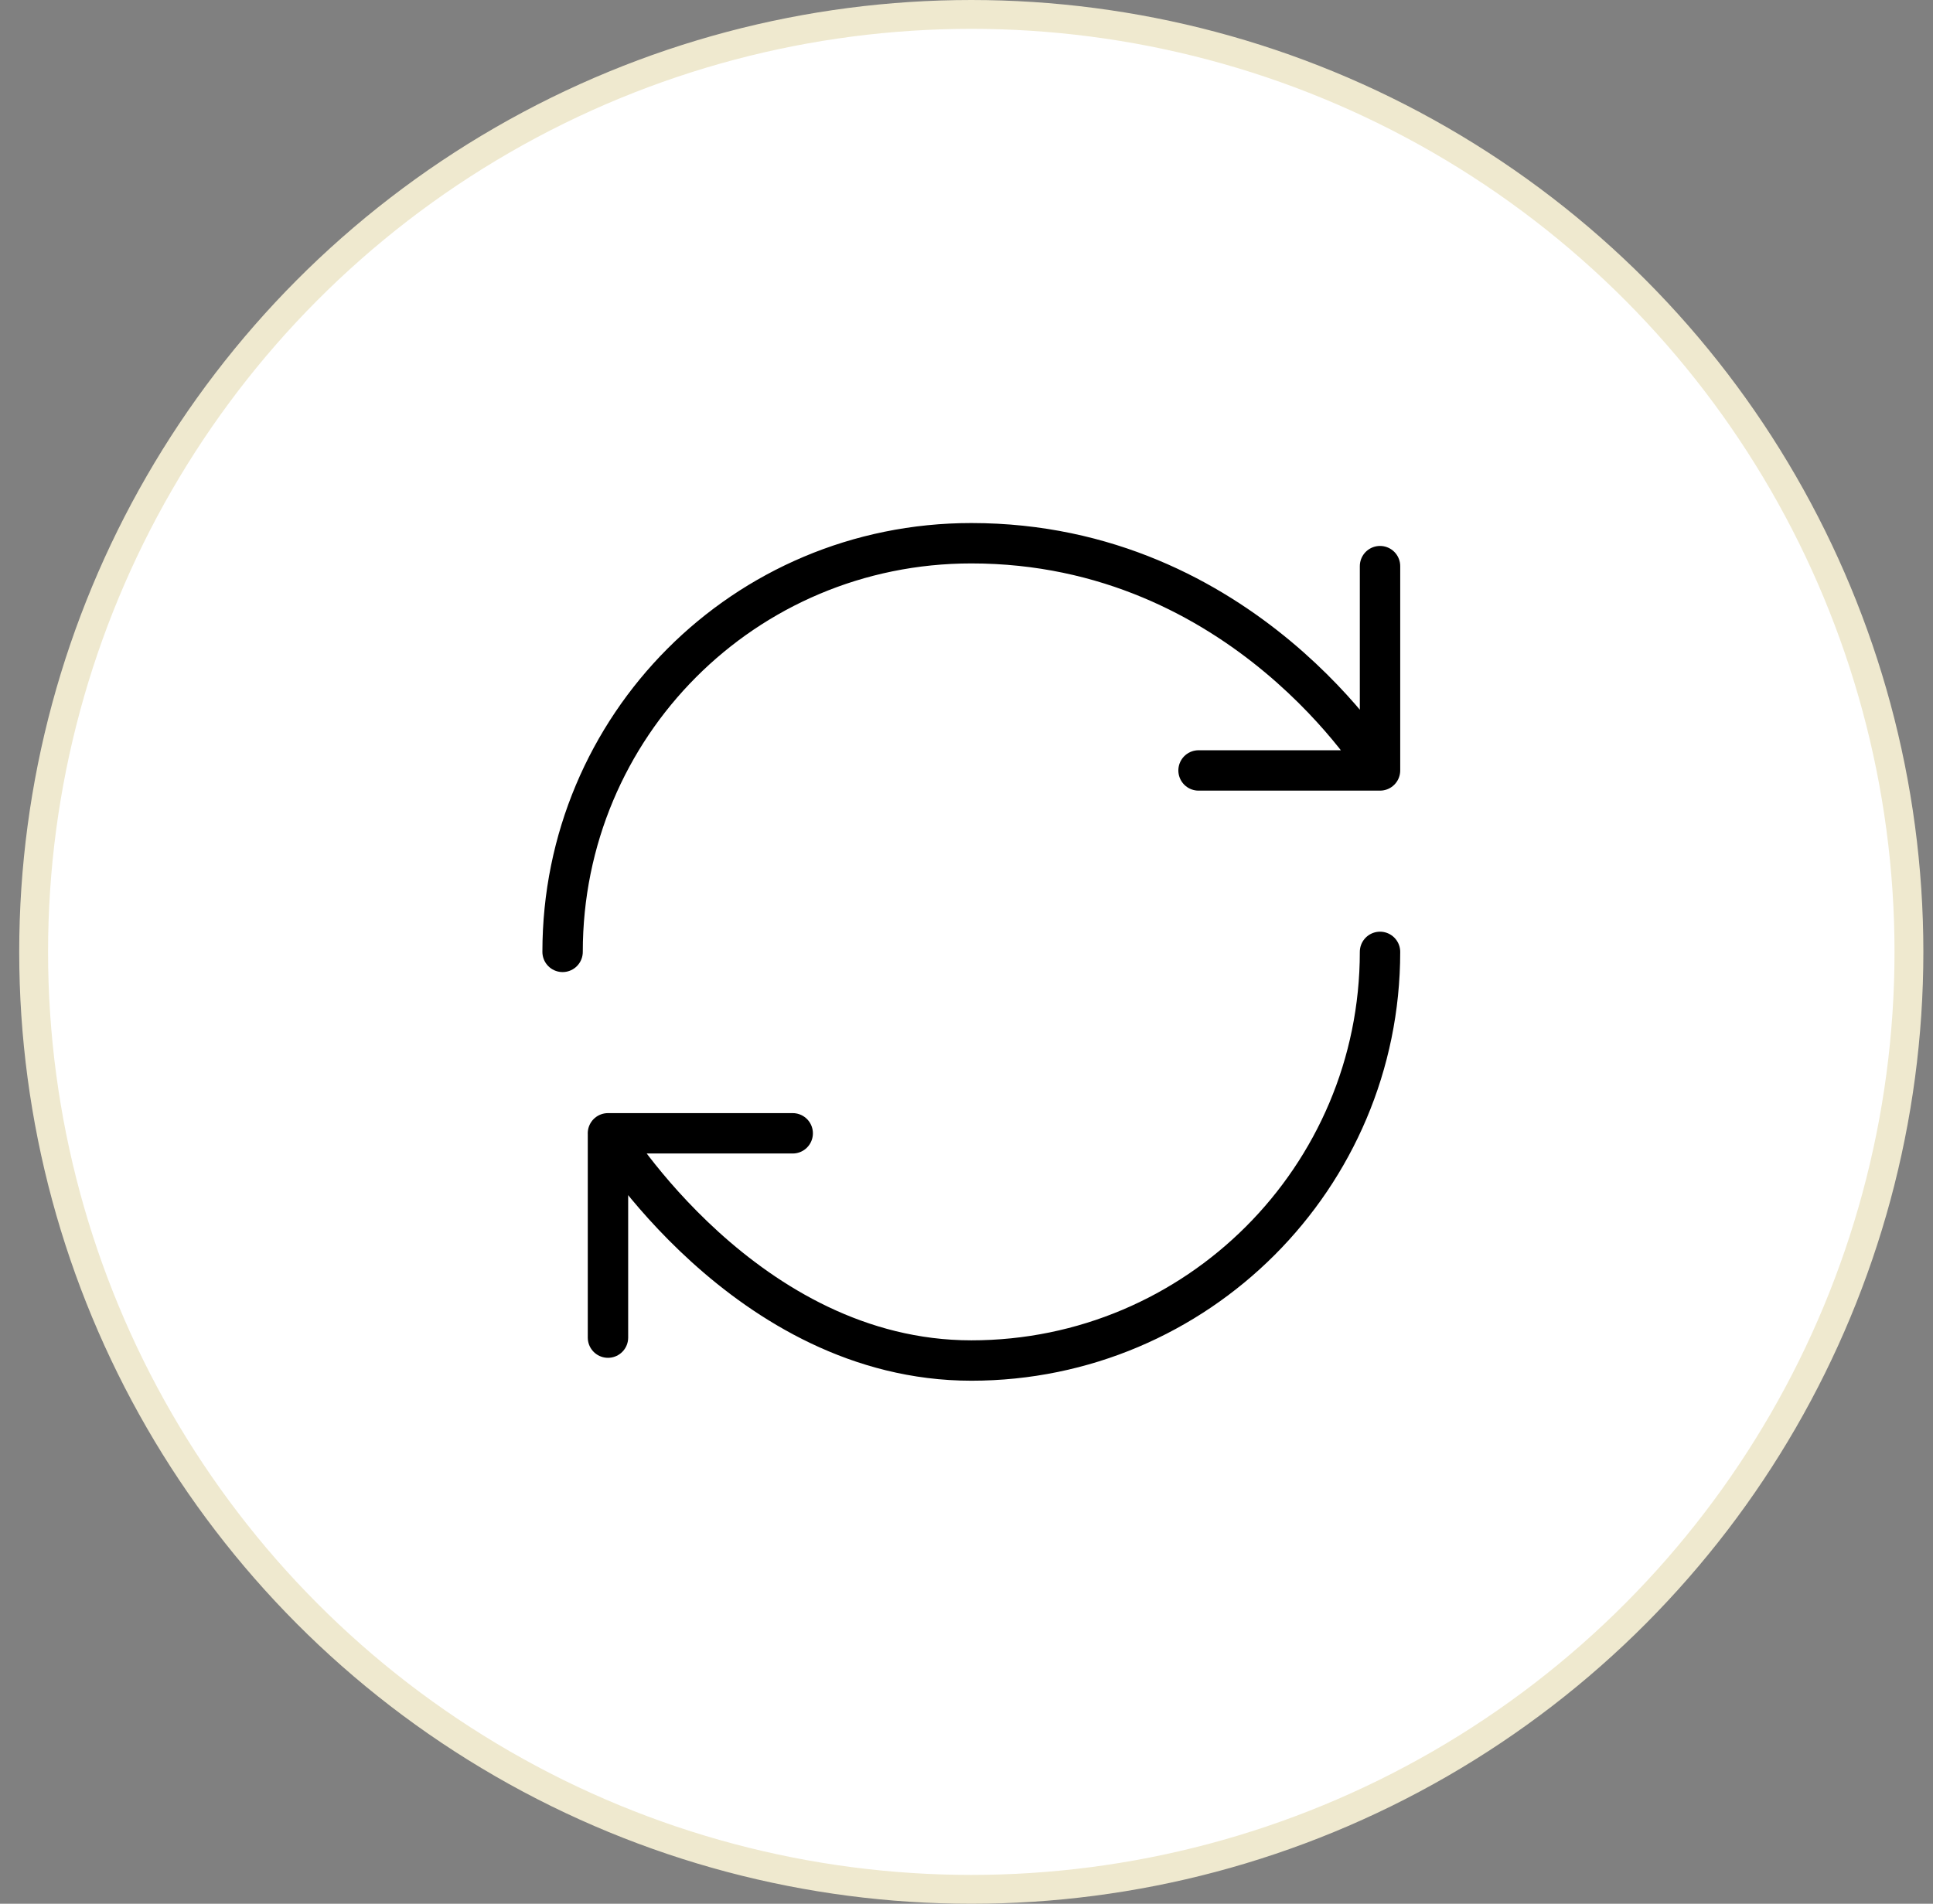
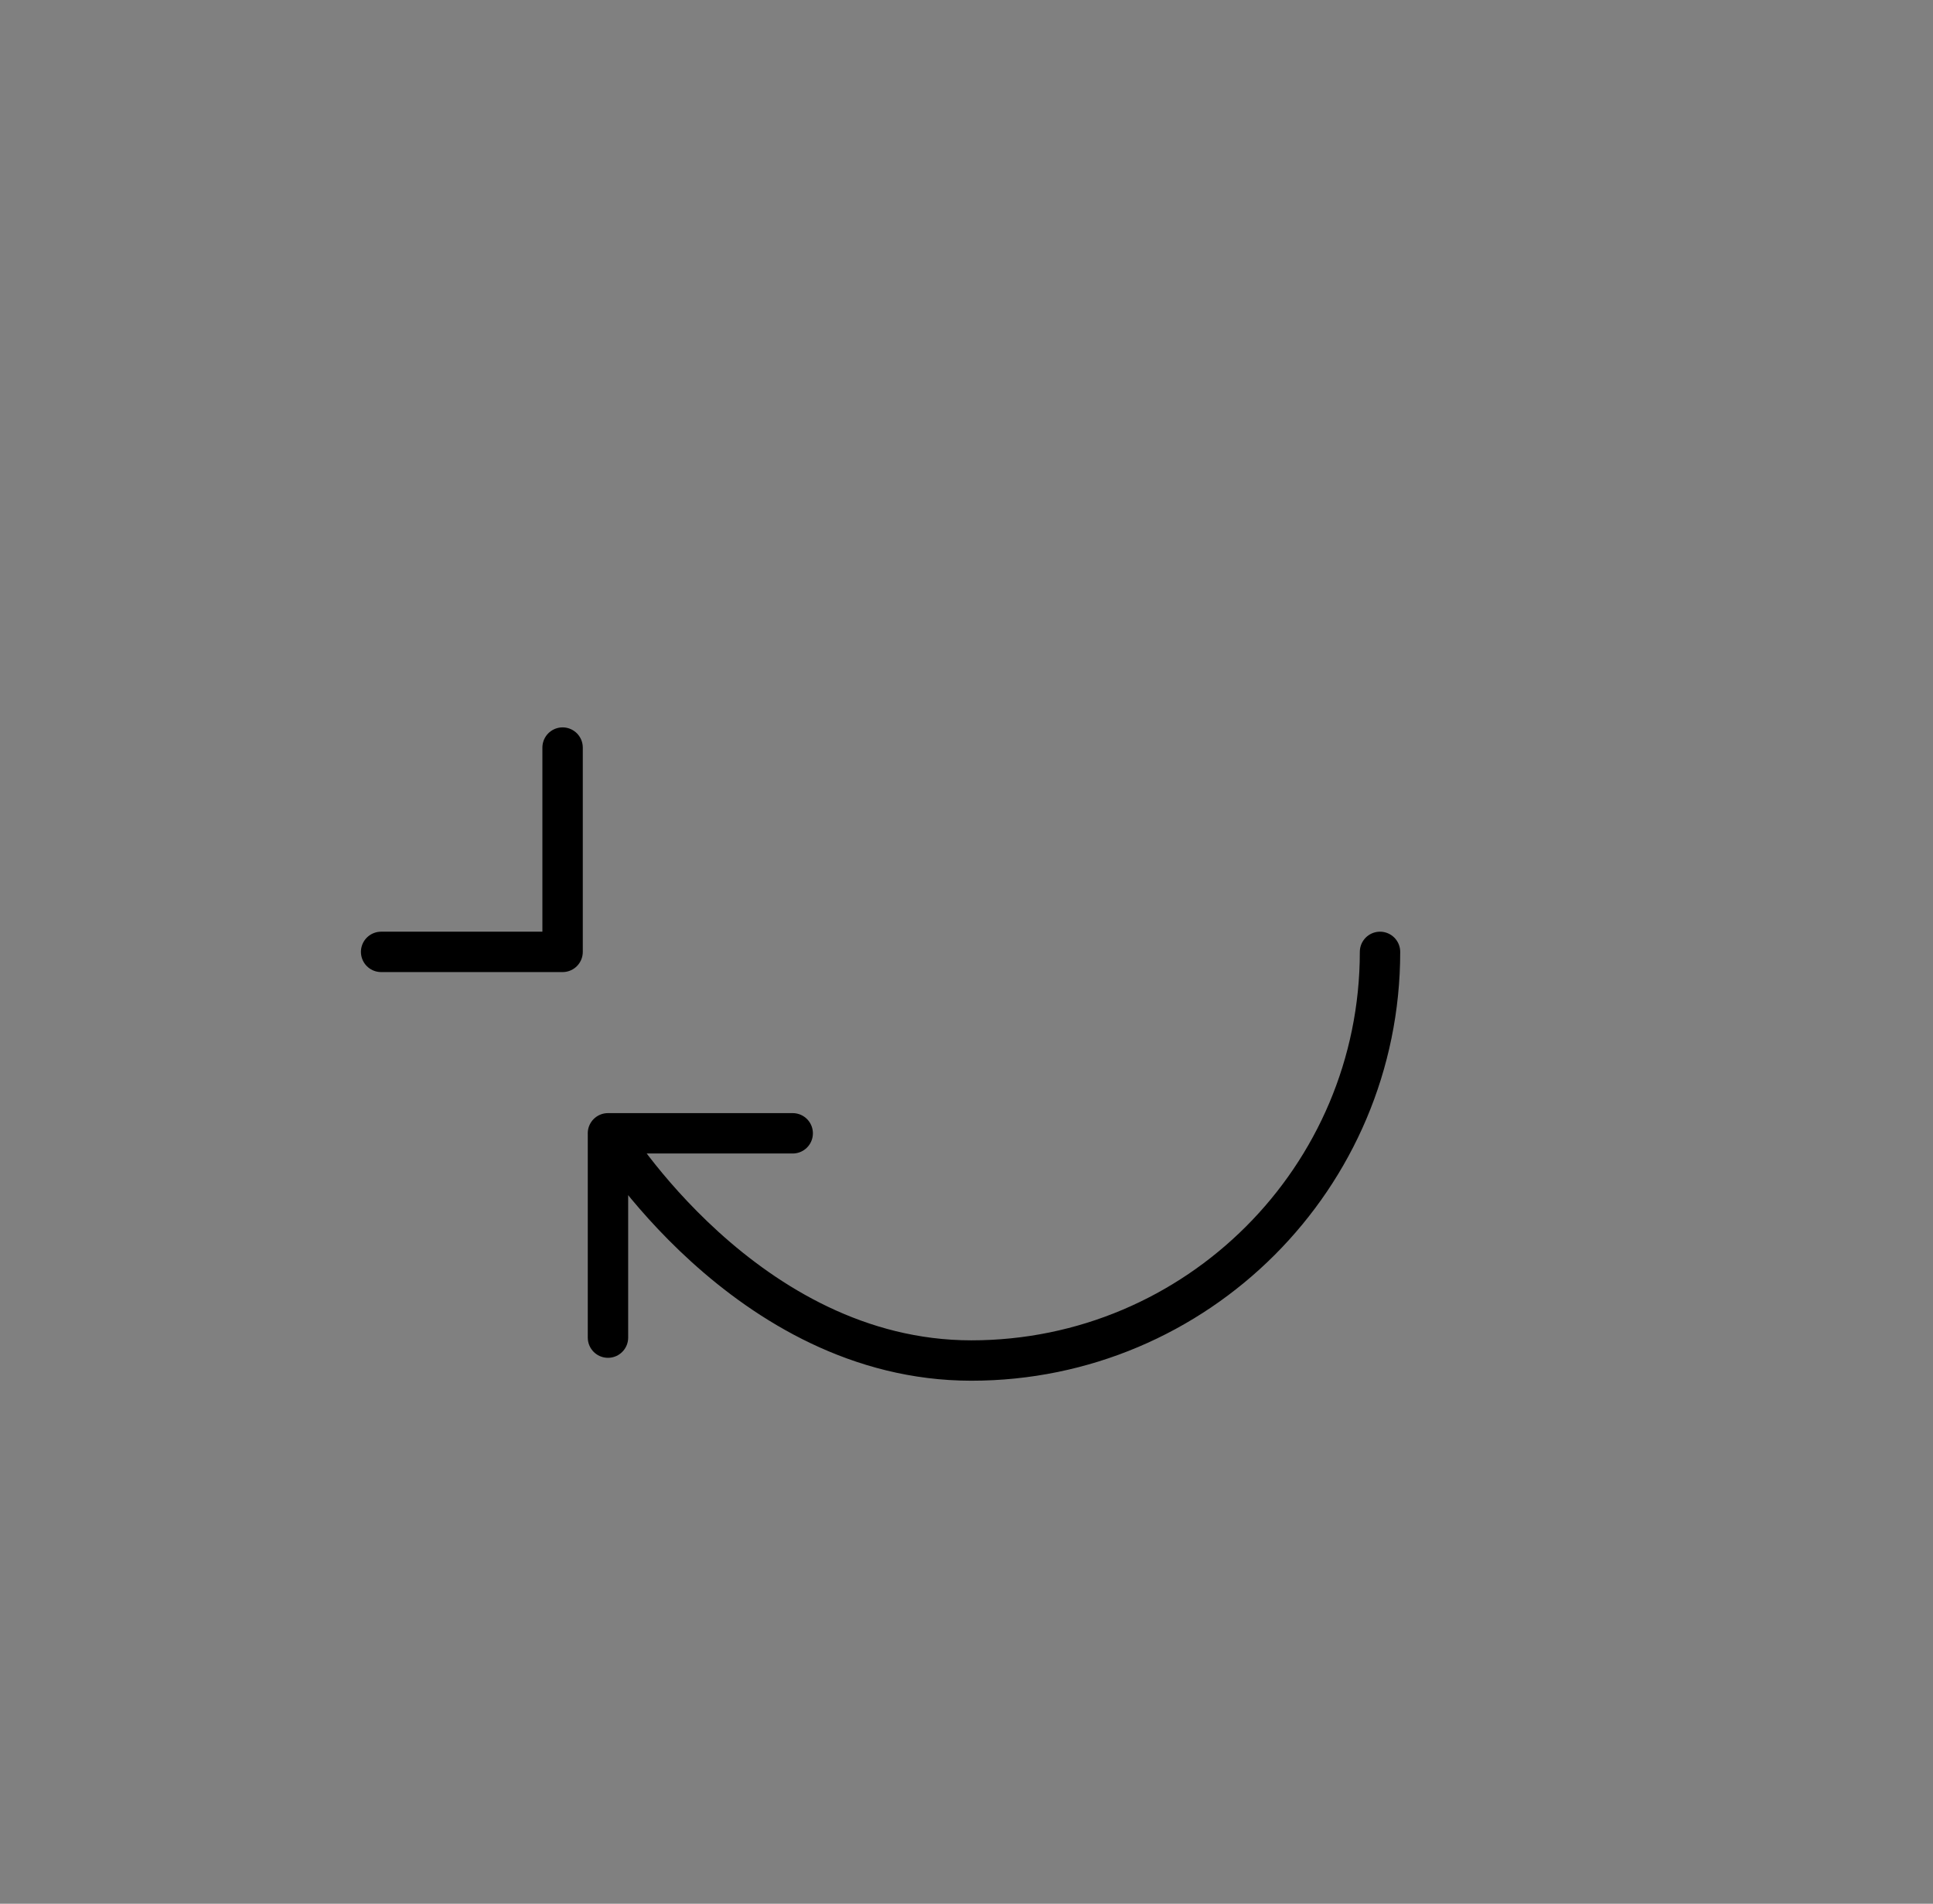
<svg xmlns="http://www.w3.org/2000/svg" width="67" height="66" fill="none">
  <rect width="100%" height="100%" fill="#808080" stroke="none" />
-   <circle cx="33.666" cy="33" r="32.5" fill="#fff" stroke="#EFE9CF" />
-   <path d="M47.833 33c0 7.82-6.346 14.167-14.166 14.167S21.072 39.29 21.072 39.29m0 0h6.404m-6.403 0v7.083M19.5 33c0-7.82 6.29-14.167 14.167-14.167 9.449 0 14.166 7.877 14.166 7.877m0 0v-7.083m0 7.083h-6.29" stroke="#000" stroke-width="1.4" stroke-linecap="round" stroke-linejoin="round" />
+   <path d="M47.833 33c0 7.82-6.346 14.167-14.166 14.167S21.072 39.29 21.072 39.29m0 0h6.404m-6.403 0v7.083M19.5 33m0 0v-7.083m0 7.083h-6.29" stroke="#000" stroke-width="1.4" stroke-linecap="round" stroke-linejoin="round" />
</svg>